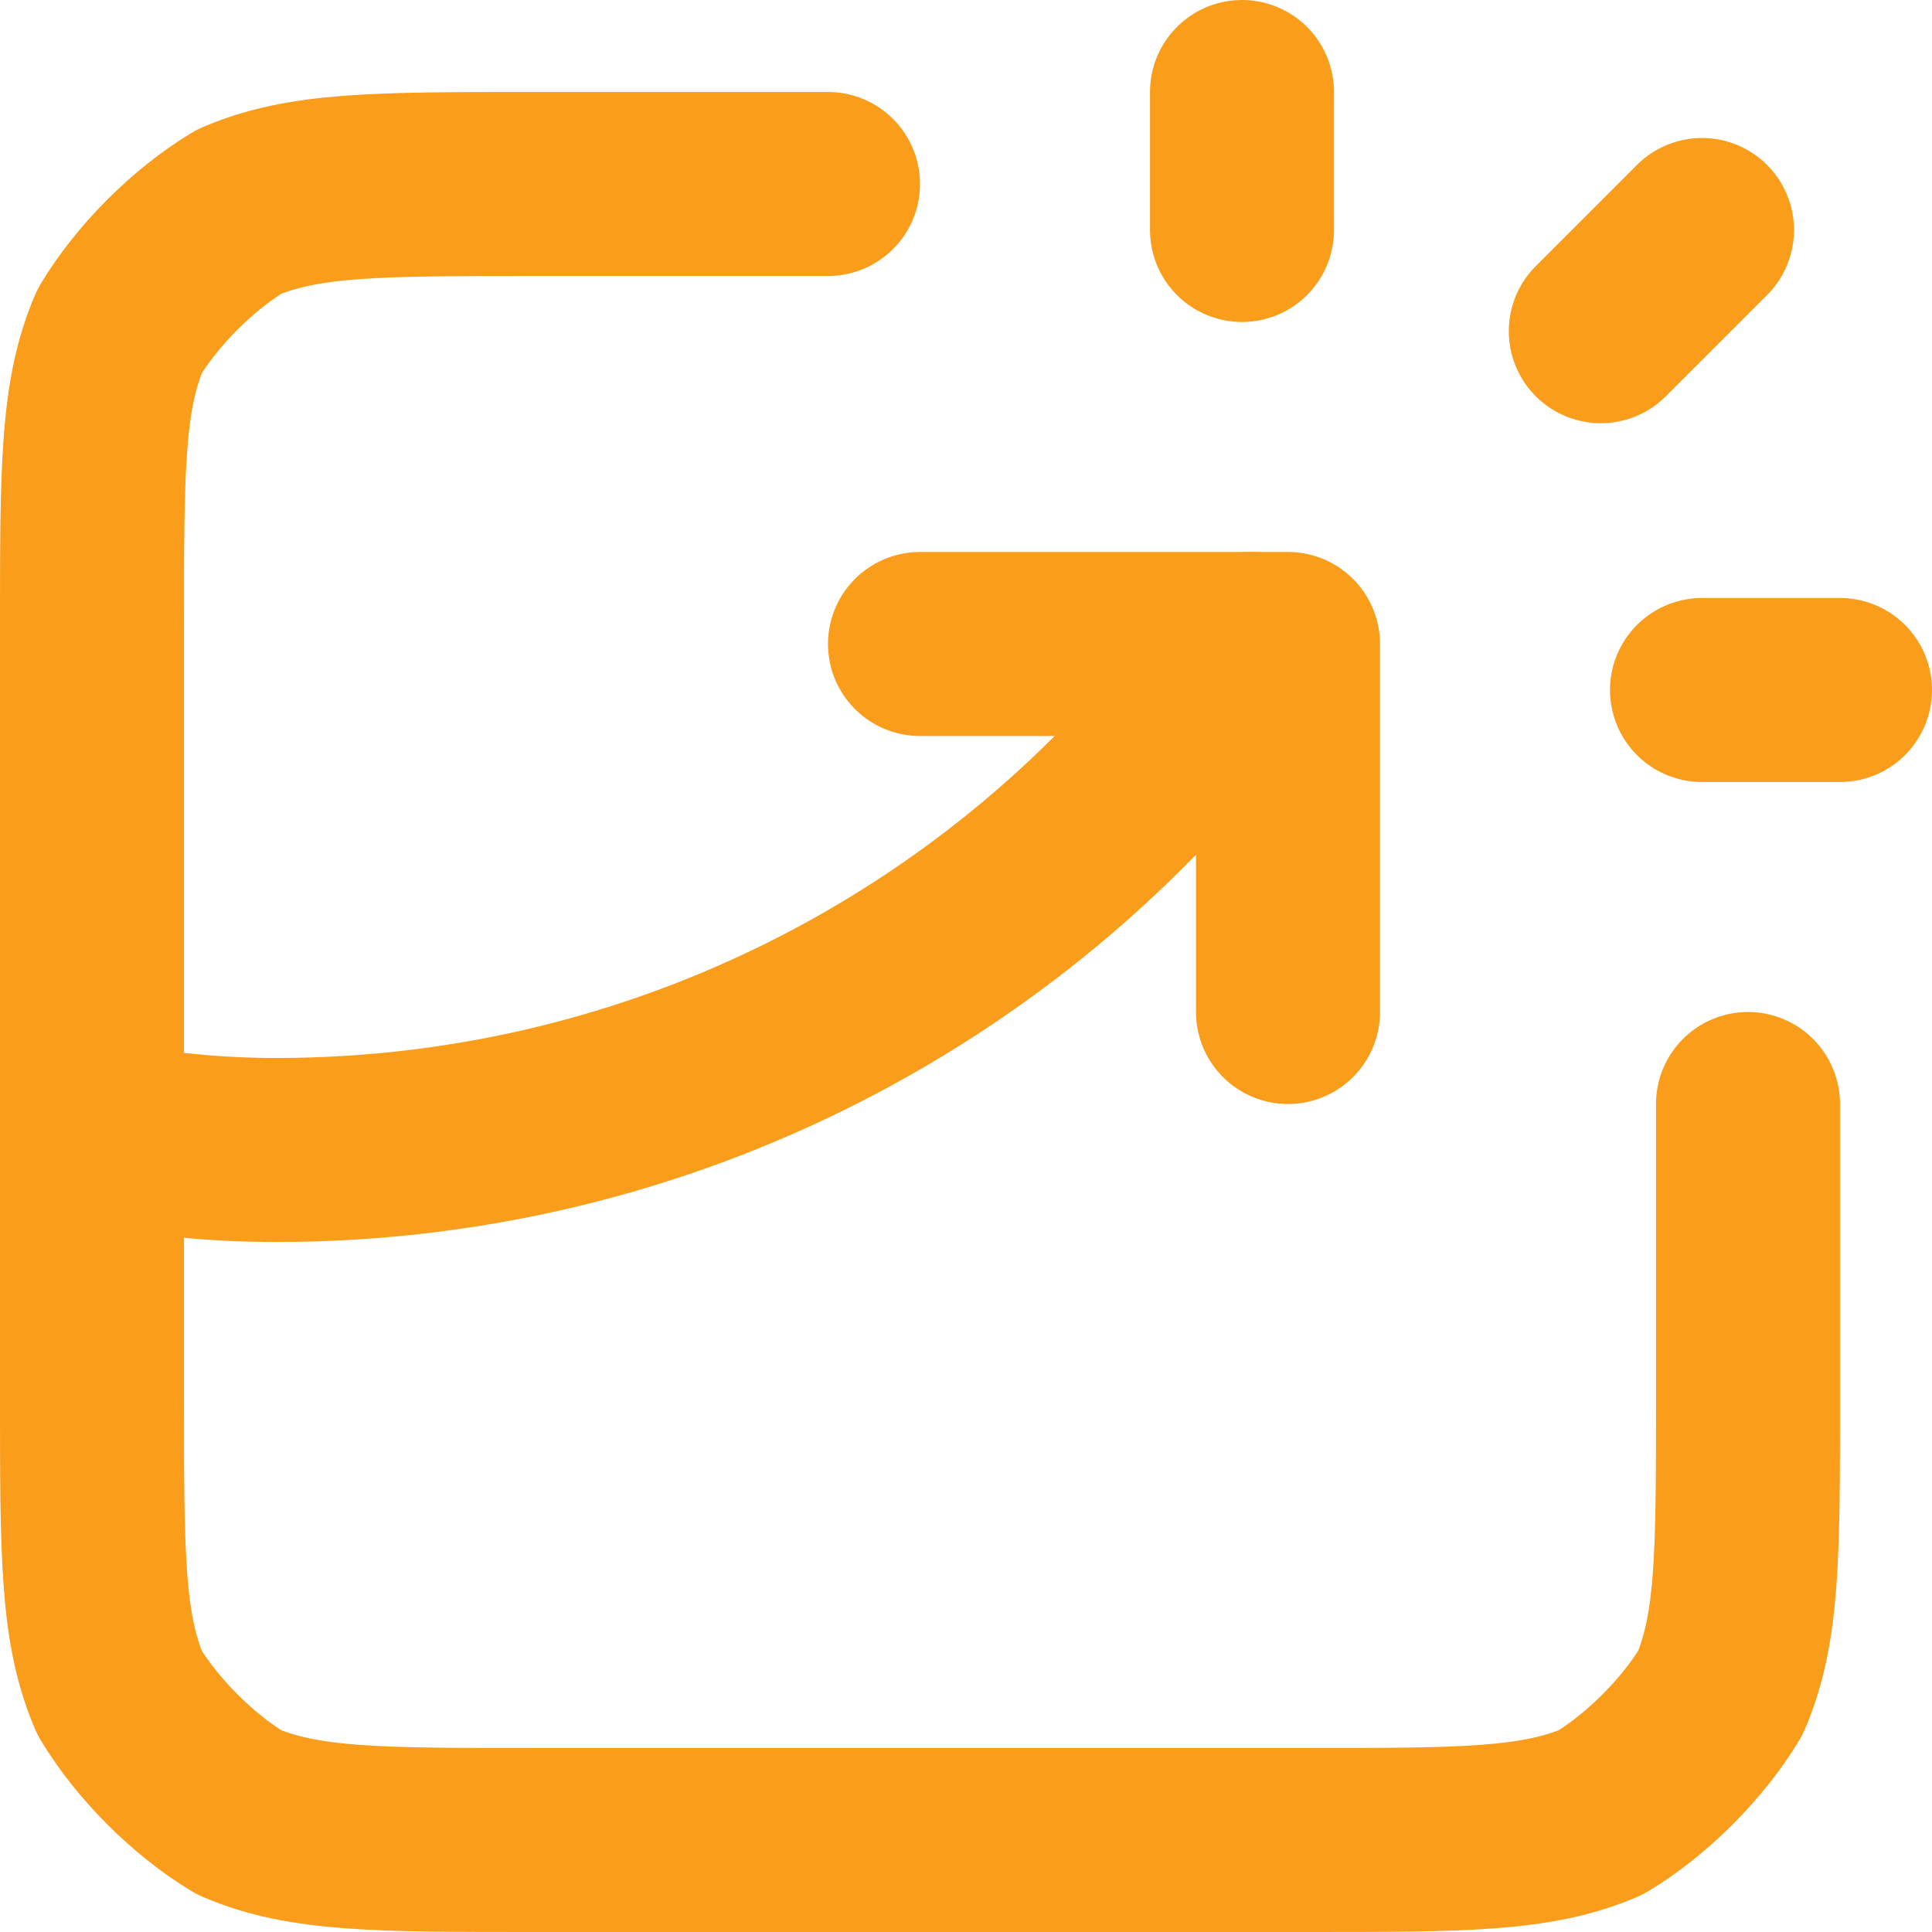
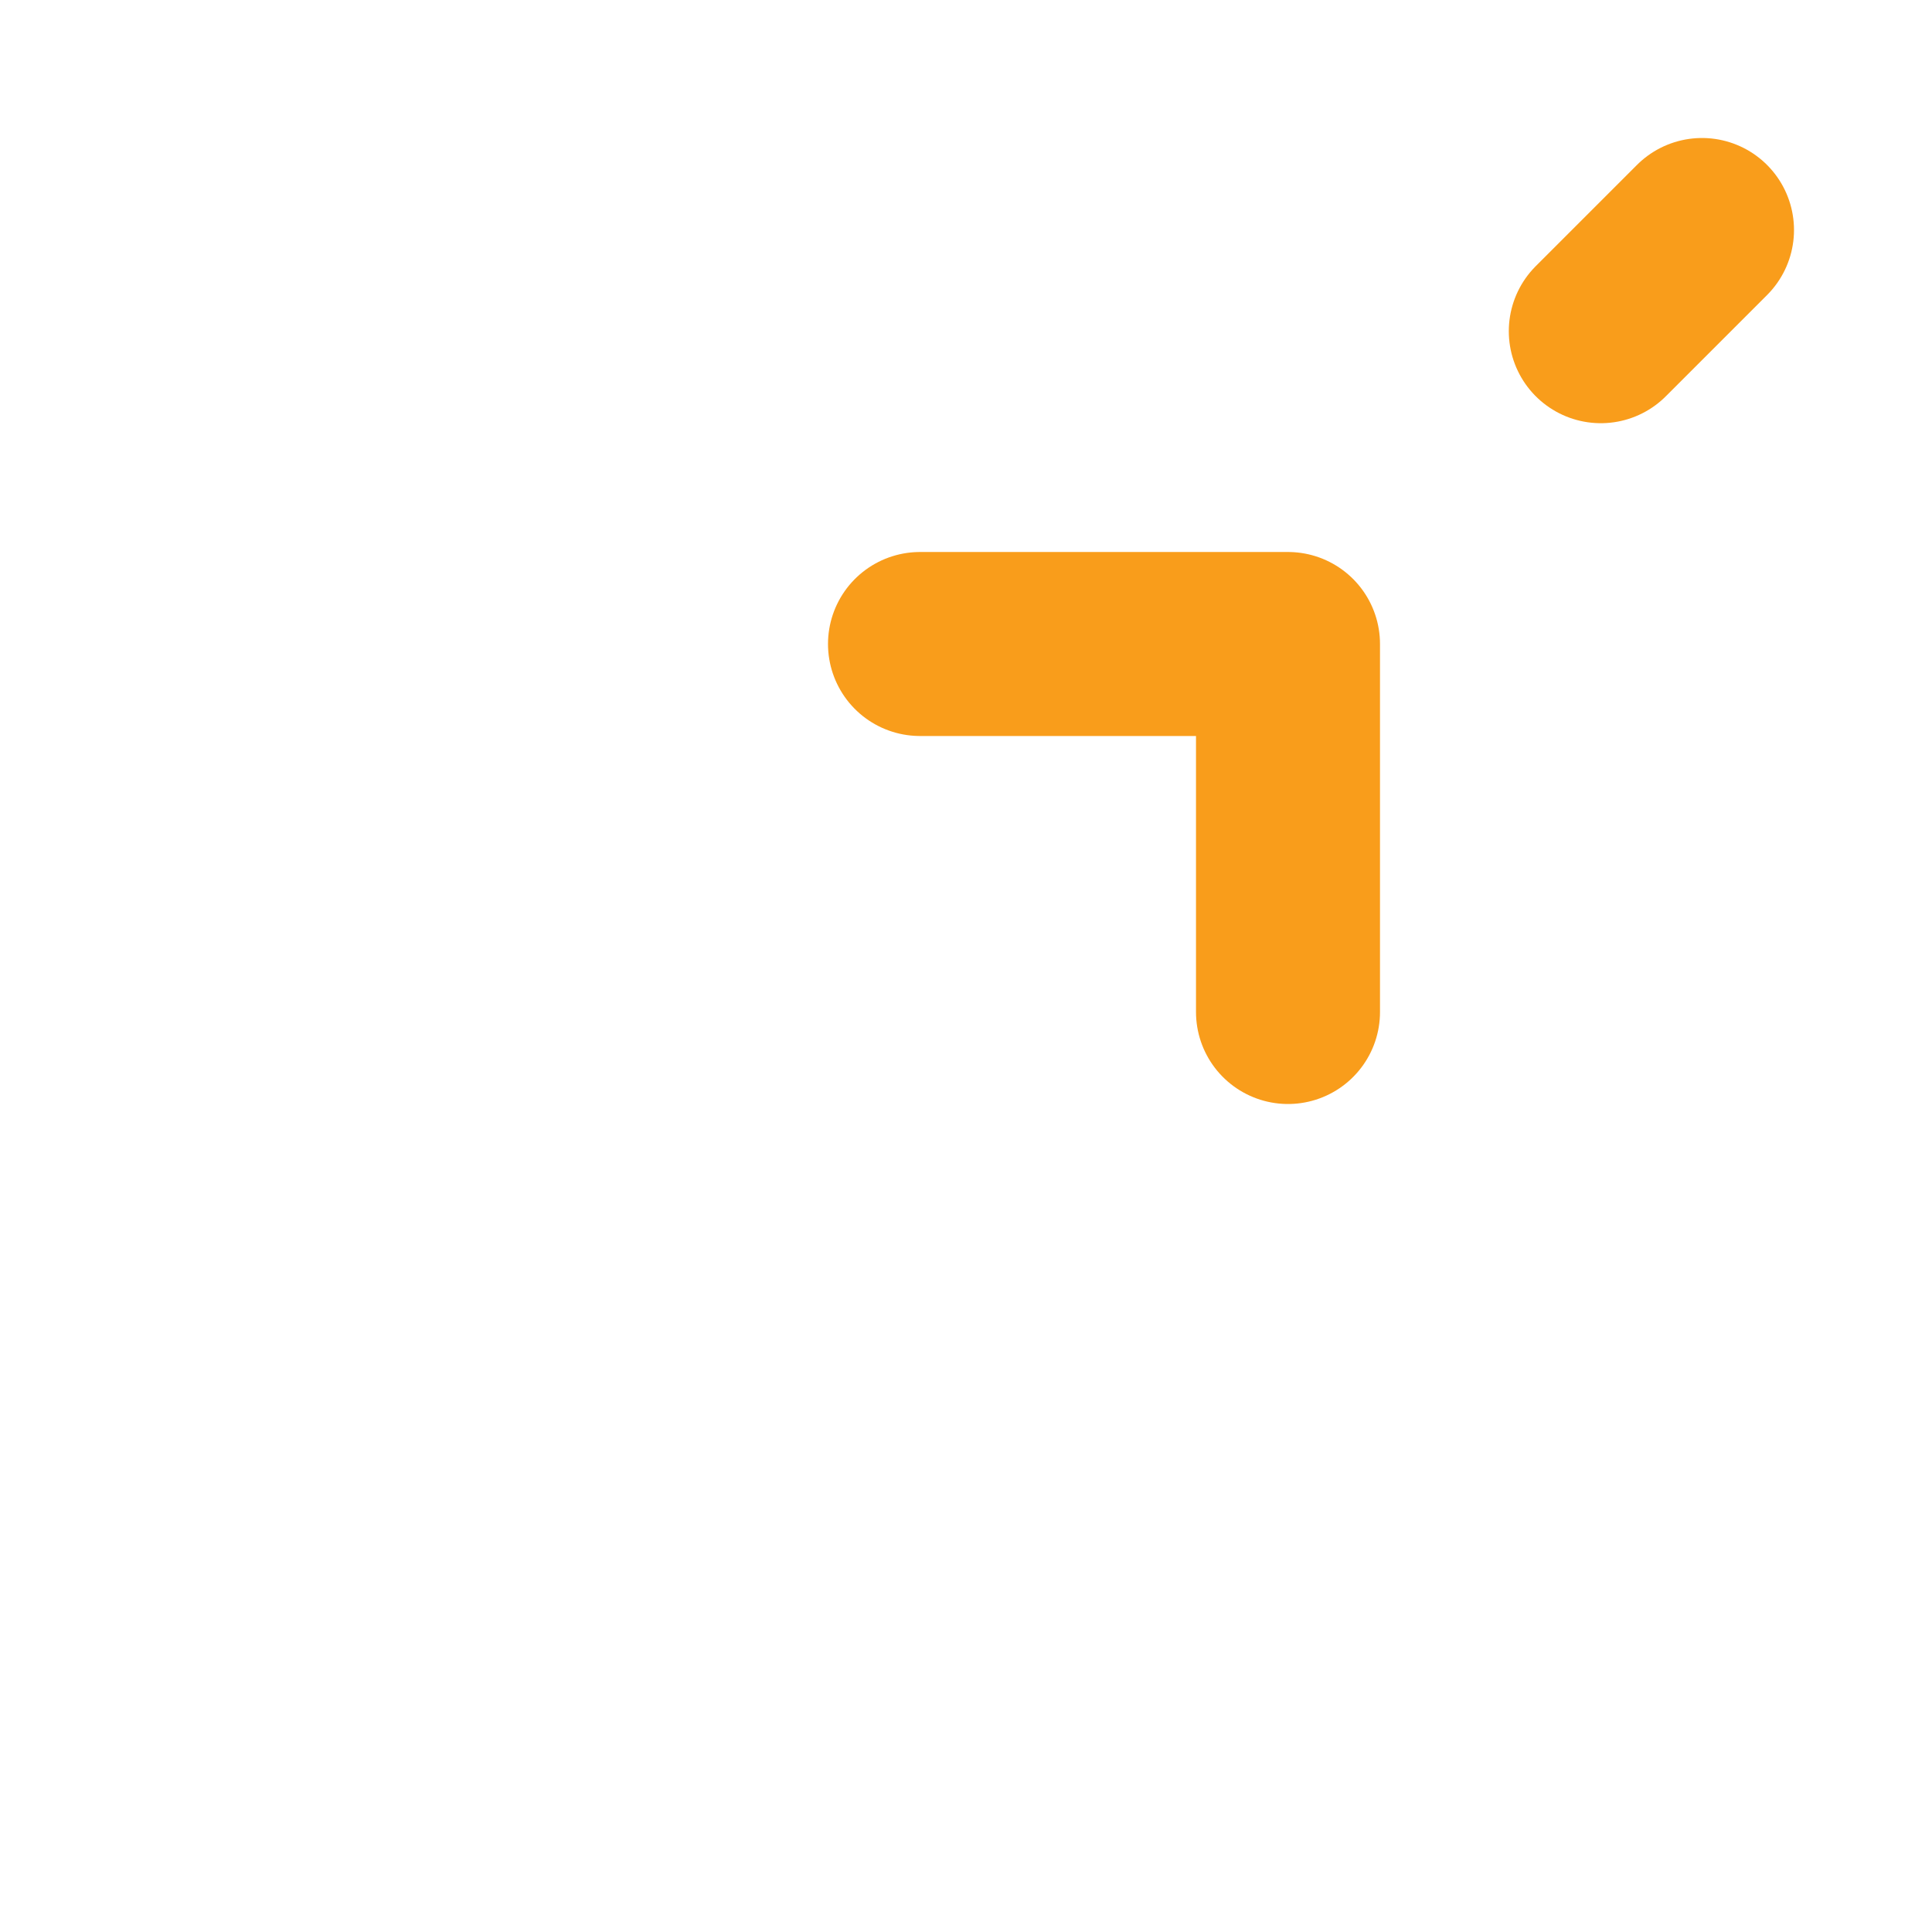
<svg xmlns="http://www.w3.org/2000/svg" version="1.2" viewBox="0 0 21 21" width="21" height="21">
  <style>.a{fill:none;stroke:#f99d1b;stroke-linecap:round;stroke-linejoin:round;stroke-width:2}</style>
-   <path fill-rule="evenodd" class="a" d="m9 2h-3.2c-1.7 0-2.5 0-3.2 0.3-0.5 0.3-1 0.8-1.3 1.3-0.3 0.7-0.3 1.5-0.3 3.2v8.4c0 1.7 0 2.5 0.3 3.2 0.3 0.5 0.8 1 1.3 1.3 0.7 0.3 1.5 0.3 3.2 0.3h8.4c1.7 0 2.5 0 3.2-0.3 0.5-0.3 1-0.8 1.3-1.3 0.3-0.7 0.3-1.5 0.3-3.2v-3.2" />
  <path fill-rule="evenodd" class="a" d="m10 7h4v4" />
-   <path fill-rule="evenodd" class="a" d="m13.5 2.5v-1.5" />
  <path fill-rule="evenodd" class="a" d="m17.4 3.6l1.1-1.1" />
-   <path fill-rule="evenodd" class="a" d="m18.5 7.5h1.5" />
-   <path fill-rule="evenodd" class="a" d="m1 12.3q1 0.2 2 0.2c4.4 0 8.3-2.2 10.6-5.5" />
</svg>